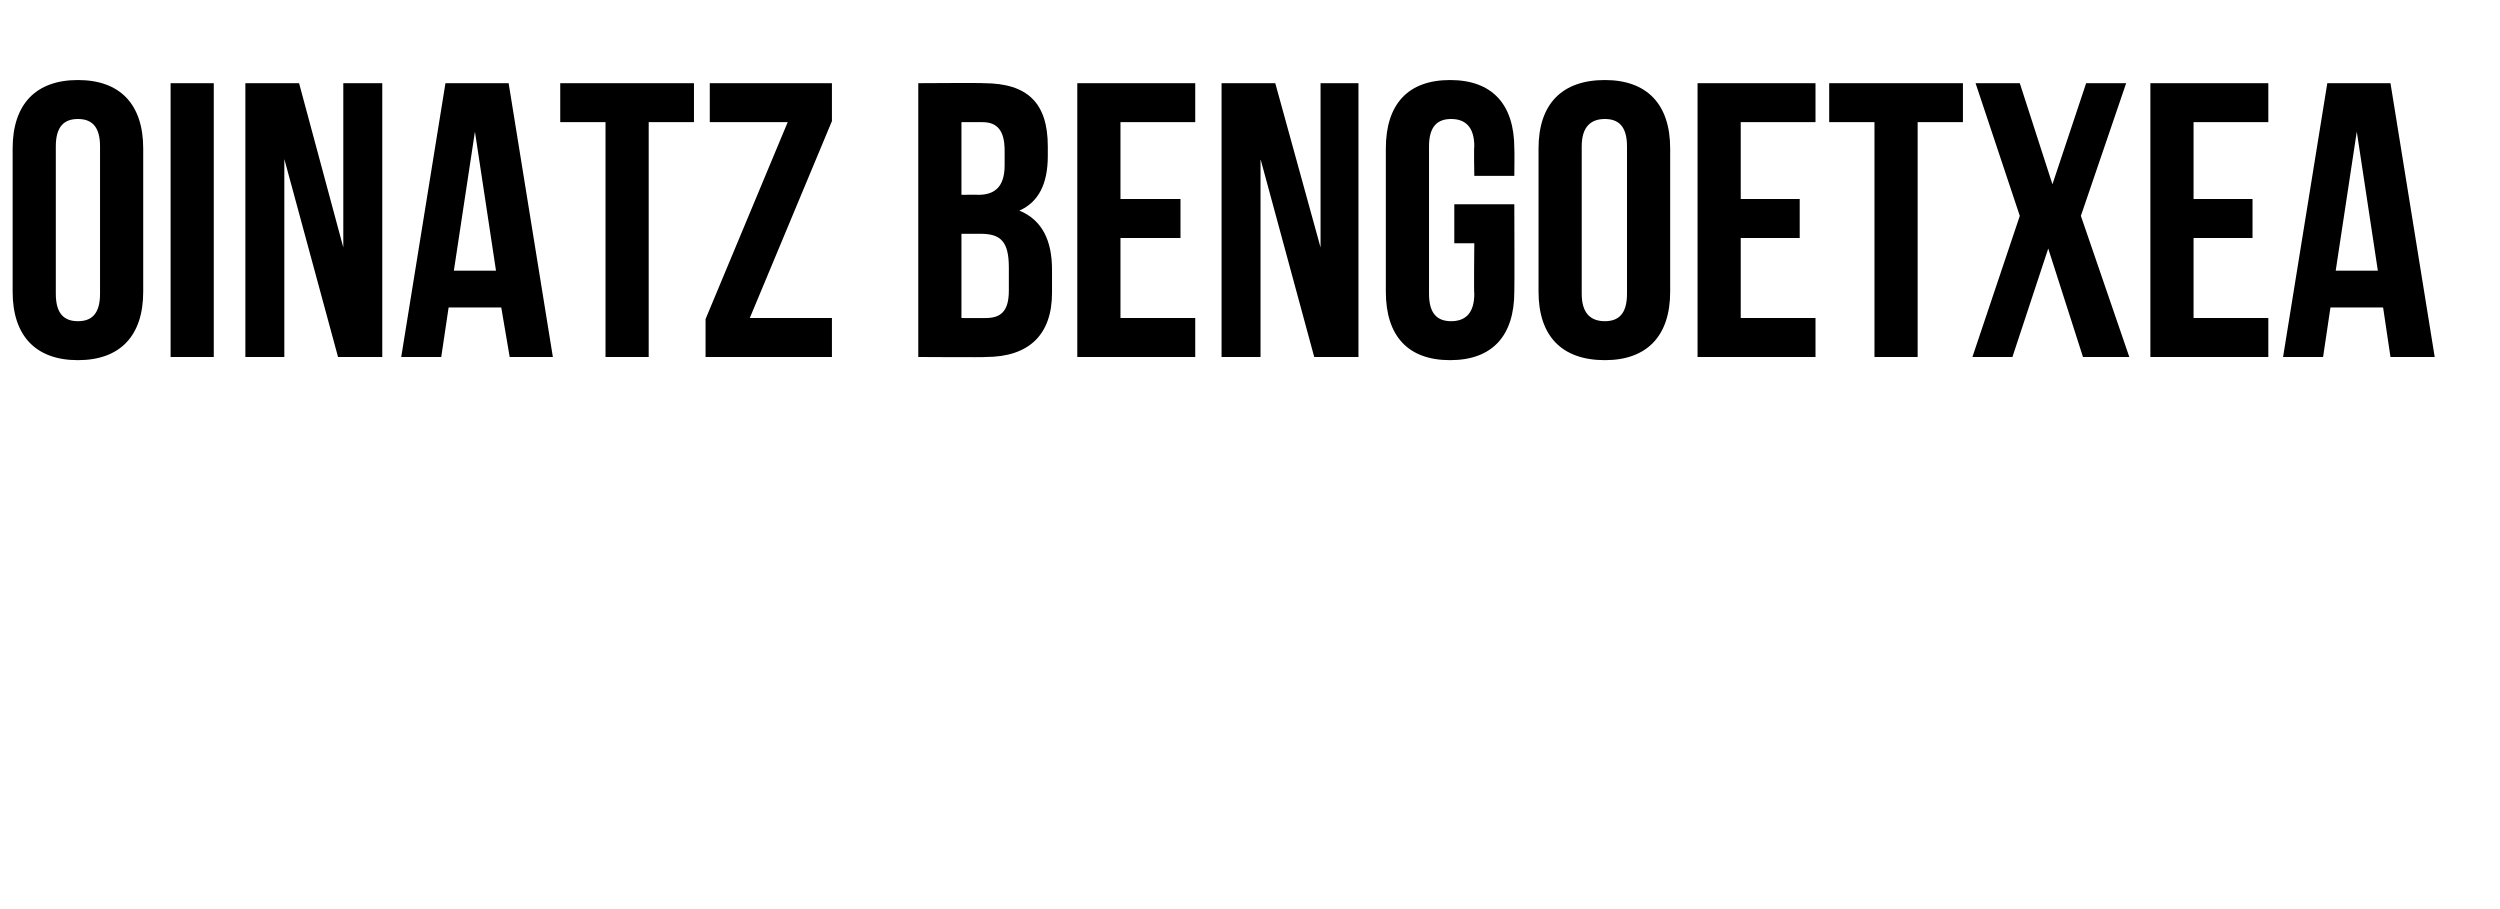
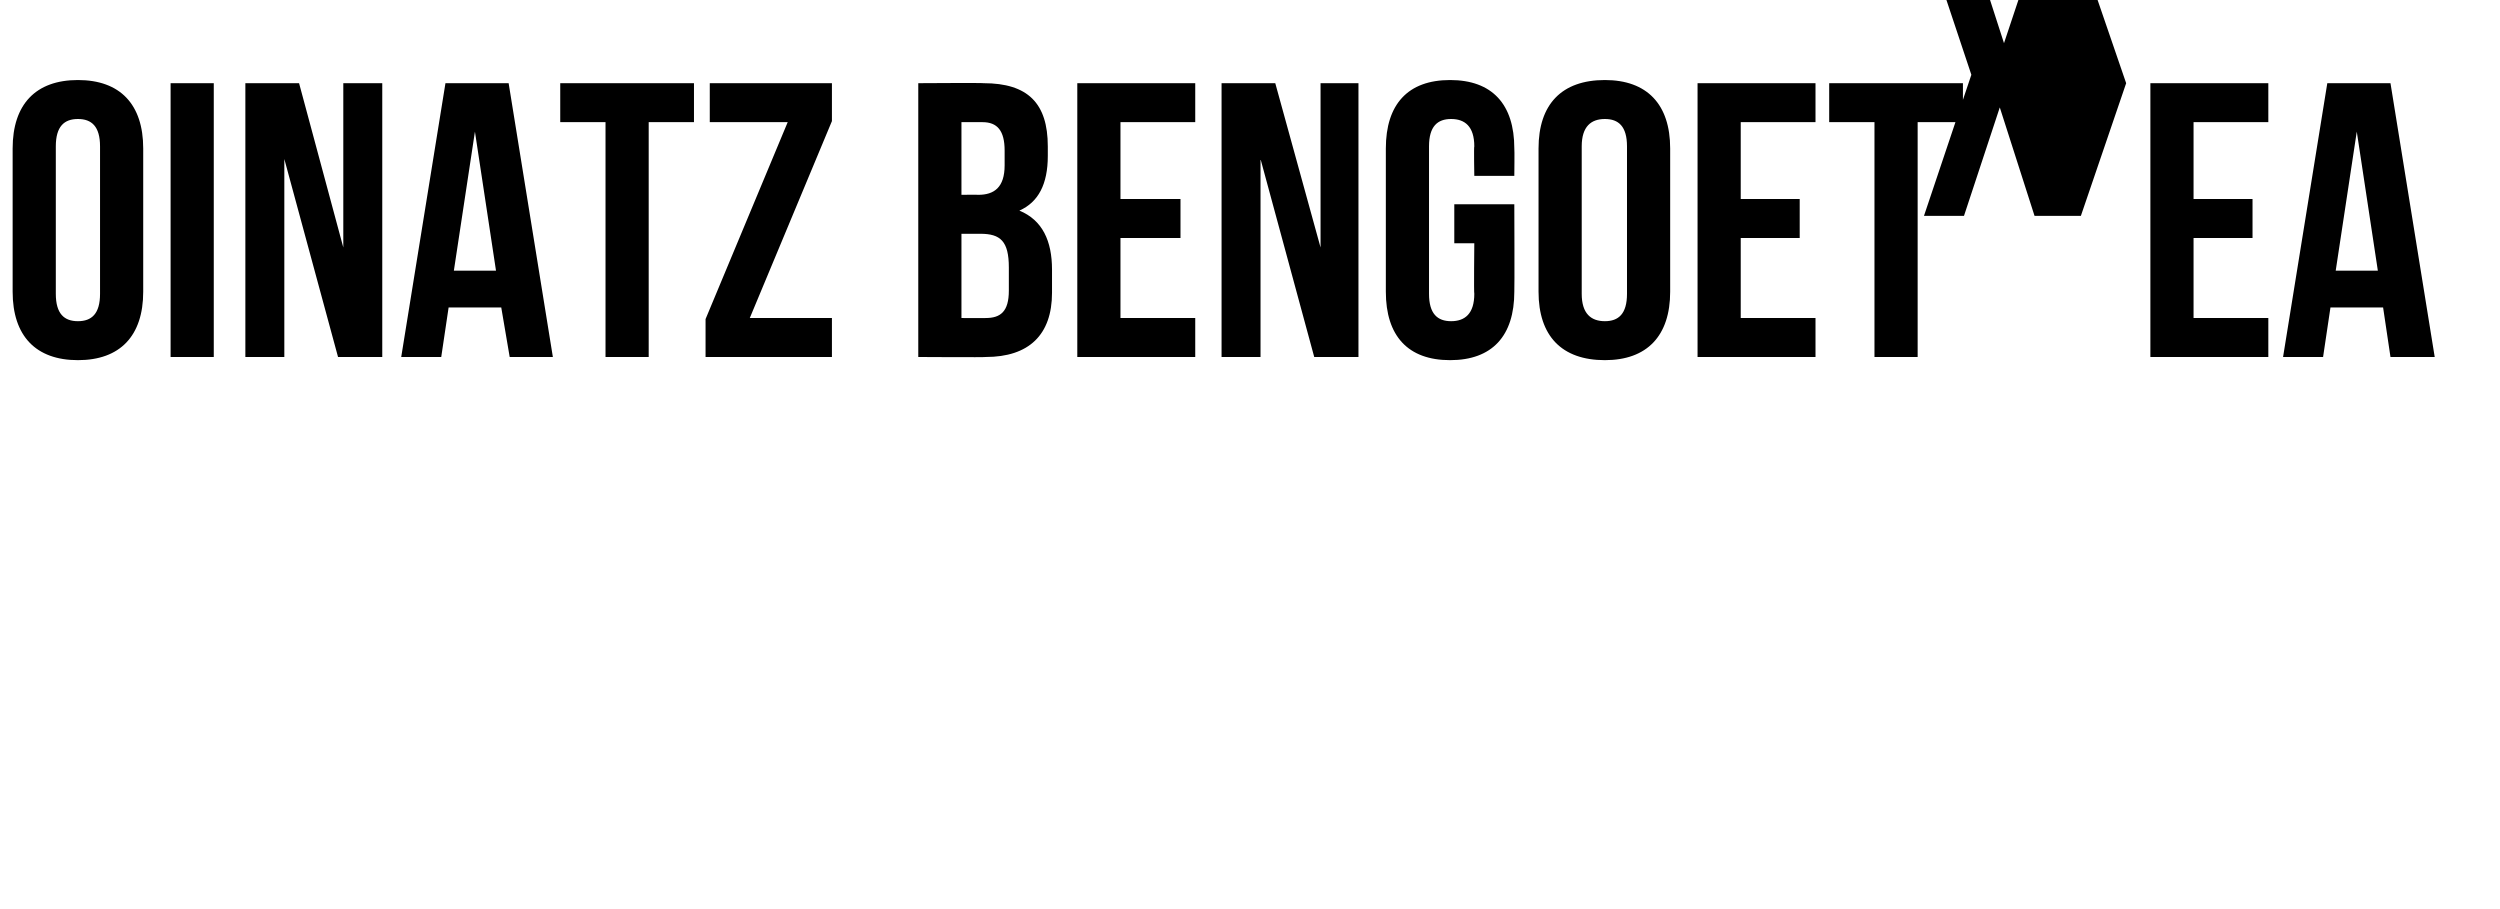
<svg xmlns="http://www.w3.org/2000/svg" version="1.1" width="237.4px" height="86.3px" viewBox="0 -6 237.4 86.3" style="top:-6px">
  <desc>OINATZ BENGOETXEA</desc>
  <defs />
  <g id="Polygon28313">
-     <path d="m5.3 21.9c0 1.9.8 2.6 2.1 2.6c1.3 0 2.1-.7 2.1-2.6c0 0 0-14 0-14c0-1.9-.8-2.6-2.1-2.6c-1.3 0-2.1.7-2.1 2.6c0 0 0 14 0 14zm-4.1-13.8c0-4.2 2.2-6.5 6.2-6.5c4 0 6.2 2.3 6.2 6.5c0 0 0 13.6 0 13.6c0 4.2-2.2 6.5-6.2 6.5c-4 0-6.2-2.3-6.2-6.5c0 0 0-13.6 0-13.6zm15-6.2l4.1 0l0 26l-4.1 0l0-26zm10.8 7.2l0 18.8l-3.7 0l0-26l5.1 0l4.2 15.6l0-15.6l3.7 0l0 26l-4.2 0l-5.1-18.8zm25.5 18.8l-4.1 0l-.8-4.7l-5 0l-.7 4.7l-3.8 0l4.2-26l6 0l4.2 26zm-9.4-8.2l4 0l-2-13.2l-2 13.2zm10.1-17.8l12.7 0l0 3.7l-4.3 0l0 22.3l-4.1 0l0-22.3l-4.3 0l0-3.7zm25.8 0l0 3.6l-7.8 18.7l7.8 0l0 3.7l-12 0l0-3.6l7.8-18.7l-7.4 0l0-3.7l11.6 0zm20.5 6c0 0 0 .9 0 .9c0 2.7-.9 4.4-2.7 5.2c2.2.9 3.1 2.9 3.1 5.6c0 0 0 2.2 0 2.2c0 4-2.2 6.1-6.3 6.1c.05.04-6.4 0-6.4 0l0-26c0 0 6.19-.04 6.2 0c4.2 0 6.1 1.9 6.1 6zm-8.2 8.3l0 8c0 0 2.35.01 2.3 0c1.4 0 2.2-.6 2.2-2.6c0 0 0-2.2 0-2.2c0-2.5-.8-3.2-2.7-3.2c.03 0-1.8 0-1.8 0zm0-10.6l0 6.9c0 0 1.6-.02 1.6 0c1.5 0 2.5-.7 2.5-2.8c0 0 0-1.4 0-1.4c0-1.9-.7-2.7-2.1-2.7c-.02-.01-2 0-2 0zm15.1 7.3l5.7 0l0 3.7l-5.7 0l0 7.6l7.1 0l0 3.7l-11.2 0l0-26l11.2 0l0 3.7l-7.1 0l0 7.3zm13.3-3.8l0 18.8l-3.7 0l0-26l5.1 0l4.3 15.6l0-15.6l3.6 0l0 26l-4.2 0l-5.1-18.8zm18.4 4.3l5.7 0c0 0 .03 8.28 0 8.3c0 4.2-2.1 6.5-6.1 6.5c-4 0-6.1-2.3-6.1-6.5c0 0 0-13.6 0-13.6c0-4.2 2.1-6.5 6.1-6.5c4 0 6.1 2.3 6.1 6.5c.03.02 0 2.6 0 2.6l-3.8 0c0 0-.05-2.84 0-2.8c0-1.9-.9-2.6-2.2-2.6c-1.3 0-2.1.7-2.1 2.6c0 0 0 14 0 14c0 1.9.8 2.6 2.1 2.6c1.3 0 2.2-.7 2.2-2.6c-.05.04 0-4.8 0-4.8l-1.9 0l0-3.7zm12.1 8.5c0 1.9.9 2.6 2.2 2.6c1.3 0 2.1-.7 2.1-2.6c0 0 0-14 0-14c0-1.9-.8-2.6-2.1-2.6c-1.3 0-2.2.7-2.2 2.6c0 0 0 14 0 14zm-4.1-13.8c0-4.2 2.2-6.5 6.3-6.5c4 0 6.2 2.3 6.2 6.5c0 0 0 13.6 0 13.6c0 4.2-2.2 6.5-6.2 6.5c-4.1 0-6.3-2.3-6.3-6.5c0 0 0-13.6 0-13.6zm19.2 4.8l5.6 0l0 3.7l-5.6 0l0 7.6l7.1 0l0 3.7l-11.2 0l0-26l11.2 0l0 3.7l-7.1 0l0 7.3zm8.4-11l12.7 0l0 3.7l-4.3 0l0 22.3l-4.1 0l0-22.3l-4.3 0l0-3.7zm28.2 0l-4.3 12.6l4.6 13.4l-4.4 0l-3.3-10.3l-3.4 10.3l-3.8 0l4.5-13.4l-4.2-12.6l4.2 0l3.1 9.6l3.2-9.6l3.8 0zm6.4 11l5.6 0l0 3.7l-5.6 0l0 7.6l7.1 0l0 3.7l-11.2 0l0-26l11.2 0l0 3.7l-7.1 0l0 7.3zm22.9 15l-4.2 0l-.7-4.7l-5 0l-.7 4.7l-3.8 0l4.2-26l6 0l4.2 26zm-9.4-8.2l4 0l-2-13.2l-2 13.2z" stroke="none" fill="#000" />
+     <path d="m5.3 21.9c0 1.9.8 2.6 2.1 2.6c1.3 0 2.1-.7 2.1-2.6c0 0 0-14 0-14c0-1.9-.8-2.6-2.1-2.6c-1.3 0-2.1.7-2.1 2.6c0 0 0 14 0 14zm-4.1-13.8c0-4.2 2.2-6.5 6.2-6.5c4 0 6.2 2.3 6.2 6.5c0 0 0 13.6 0 13.6c0 4.2-2.2 6.5-6.2 6.5c-4 0-6.2-2.3-6.2-6.5c0 0 0-13.6 0-13.6zm15-6.2l4.1 0l0 26l-4.1 0l0-26zm10.8 7.2l0 18.8l-3.7 0l0-26l5.1 0l4.2 15.6l0-15.6l3.7 0l0 26l-4.2 0l-5.1-18.8zm25.5 18.8l-4.1 0l-.8-4.7l-5 0l-.7 4.7l-3.8 0l4.2-26l6 0l4.2 26zm-9.4-8.2l4 0l-2-13.2l-2 13.2zm10.1-17.8l12.7 0l0 3.7l-4.3 0l0 22.3l-4.1 0l0-22.3l-4.3 0l0-3.7zm25.8 0l0 3.6l-7.8 18.7l7.8 0l0 3.7l-12 0l0-3.6l7.8-18.7l-7.4 0l0-3.7l11.6 0zm20.5 6c0 0 0 .9 0 .9c0 2.7-.9 4.4-2.7 5.2c2.2.9 3.1 2.9 3.1 5.6c0 0 0 2.2 0 2.2c0 4-2.2 6.1-6.3 6.1c.05.04-6.4 0-6.4 0l0-26c0 0 6.19-.04 6.2 0c4.2 0 6.1 1.9 6.1 6zm-8.2 8.3l0 8c0 0 2.35.01 2.3 0c1.4 0 2.2-.6 2.2-2.6c0 0 0-2.2 0-2.2c0-2.5-.8-3.2-2.7-3.2c.03 0-1.8 0-1.8 0zm0-10.6l0 6.9c0 0 1.6-.02 1.6 0c1.5 0 2.5-.7 2.5-2.8c0 0 0-1.4 0-1.4c0-1.9-.7-2.7-2.1-2.7c-.02-.01-2 0-2 0zm15.1 7.3l5.7 0l0 3.7l-5.7 0l0 7.6l7.1 0l0 3.7l-11.2 0l0-26l11.2 0l0 3.7l-7.1 0l0 7.3zm13.3-3.8l0 18.8l-3.7 0l0-26l5.1 0l4.3 15.6l0-15.6l3.6 0l0 26l-4.2 0l-5.1-18.8zm18.4 4.3l5.7 0c0 0 .03 8.28 0 8.3c0 4.2-2.1 6.5-6.1 6.5c-4 0-6.1-2.3-6.1-6.5c0 0 0-13.6 0-13.6c0-4.2 2.1-6.5 6.1-6.5c4 0 6.1 2.3 6.1 6.5c.03.02 0 2.6 0 2.6l-3.8 0c0 0-.05-2.84 0-2.8c0-1.9-.9-2.6-2.2-2.6c-1.3 0-2.1.7-2.1 2.6c0 0 0 14 0 14c0 1.9.8 2.6 2.1 2.6c1.3 0 2.2-.7 2.2-2.6c-.05.04 0-4.8 0-4.8l-1.9 0l0-3.7zm12.1 8.5c0 1.9.9 2.6 2.2 2.6c1.3 0 2.1-.7 2.1-2.6c0 0 0-14 0-14c0-1.9-.8-2.6-2.1-2.6c-1.3 0-2.2.7-2.2 2.6c0 0 0 14 0 14zm-4.1-13.8c0-4.2 2.2-6.5 6.3-6.5c4 0 6.2 2.3 6.2 6.5c0 0 0 13.6 0 13.6c0 4.2-2.2 6.5-6.2 6.5c-4.1 0-6.3-2.3-6.3-6.5c0 0 0-13.6 0-13.6zm19.2 4.8l5.6 0l0 3.7l-5.6 0l0 7.6l7.1 0l0 3.7l-11.2 0l0-26l11.2 0l0 3.7l-7.1 0l0 7.3zm8.4-11l12.7 0l0 3.7l-4.3 0l0 22.3l-4.1 0l0-22.3l-4.3 0l0-3.7zm28.2 0l-4.3 12.6l-4.4 0l-3.3-10.3l-3.4 10.3l-3.8 0l4.5-13.4l-4.2-12.6l4.2 0l3.1 9.6l3.2-9.6l3.8 0zm6.4 11l5.6 0l0 3.7l-5.6 0l0 7.6l7.1 0l0 3.7l-11.2 0l0-26l11.2 0l0 3.7l-7.1 0l0 7.3zm22.9 15l-4.2 0l-.7-4.7l-5 0l-.7 4.7l-3.8 0l4.2-26l6 0l4.2 26zm-9.4-8.2l4 0l-2-13.2l-2 13.2z" stroke="none" fill="#000" />
  </g>
</svg>